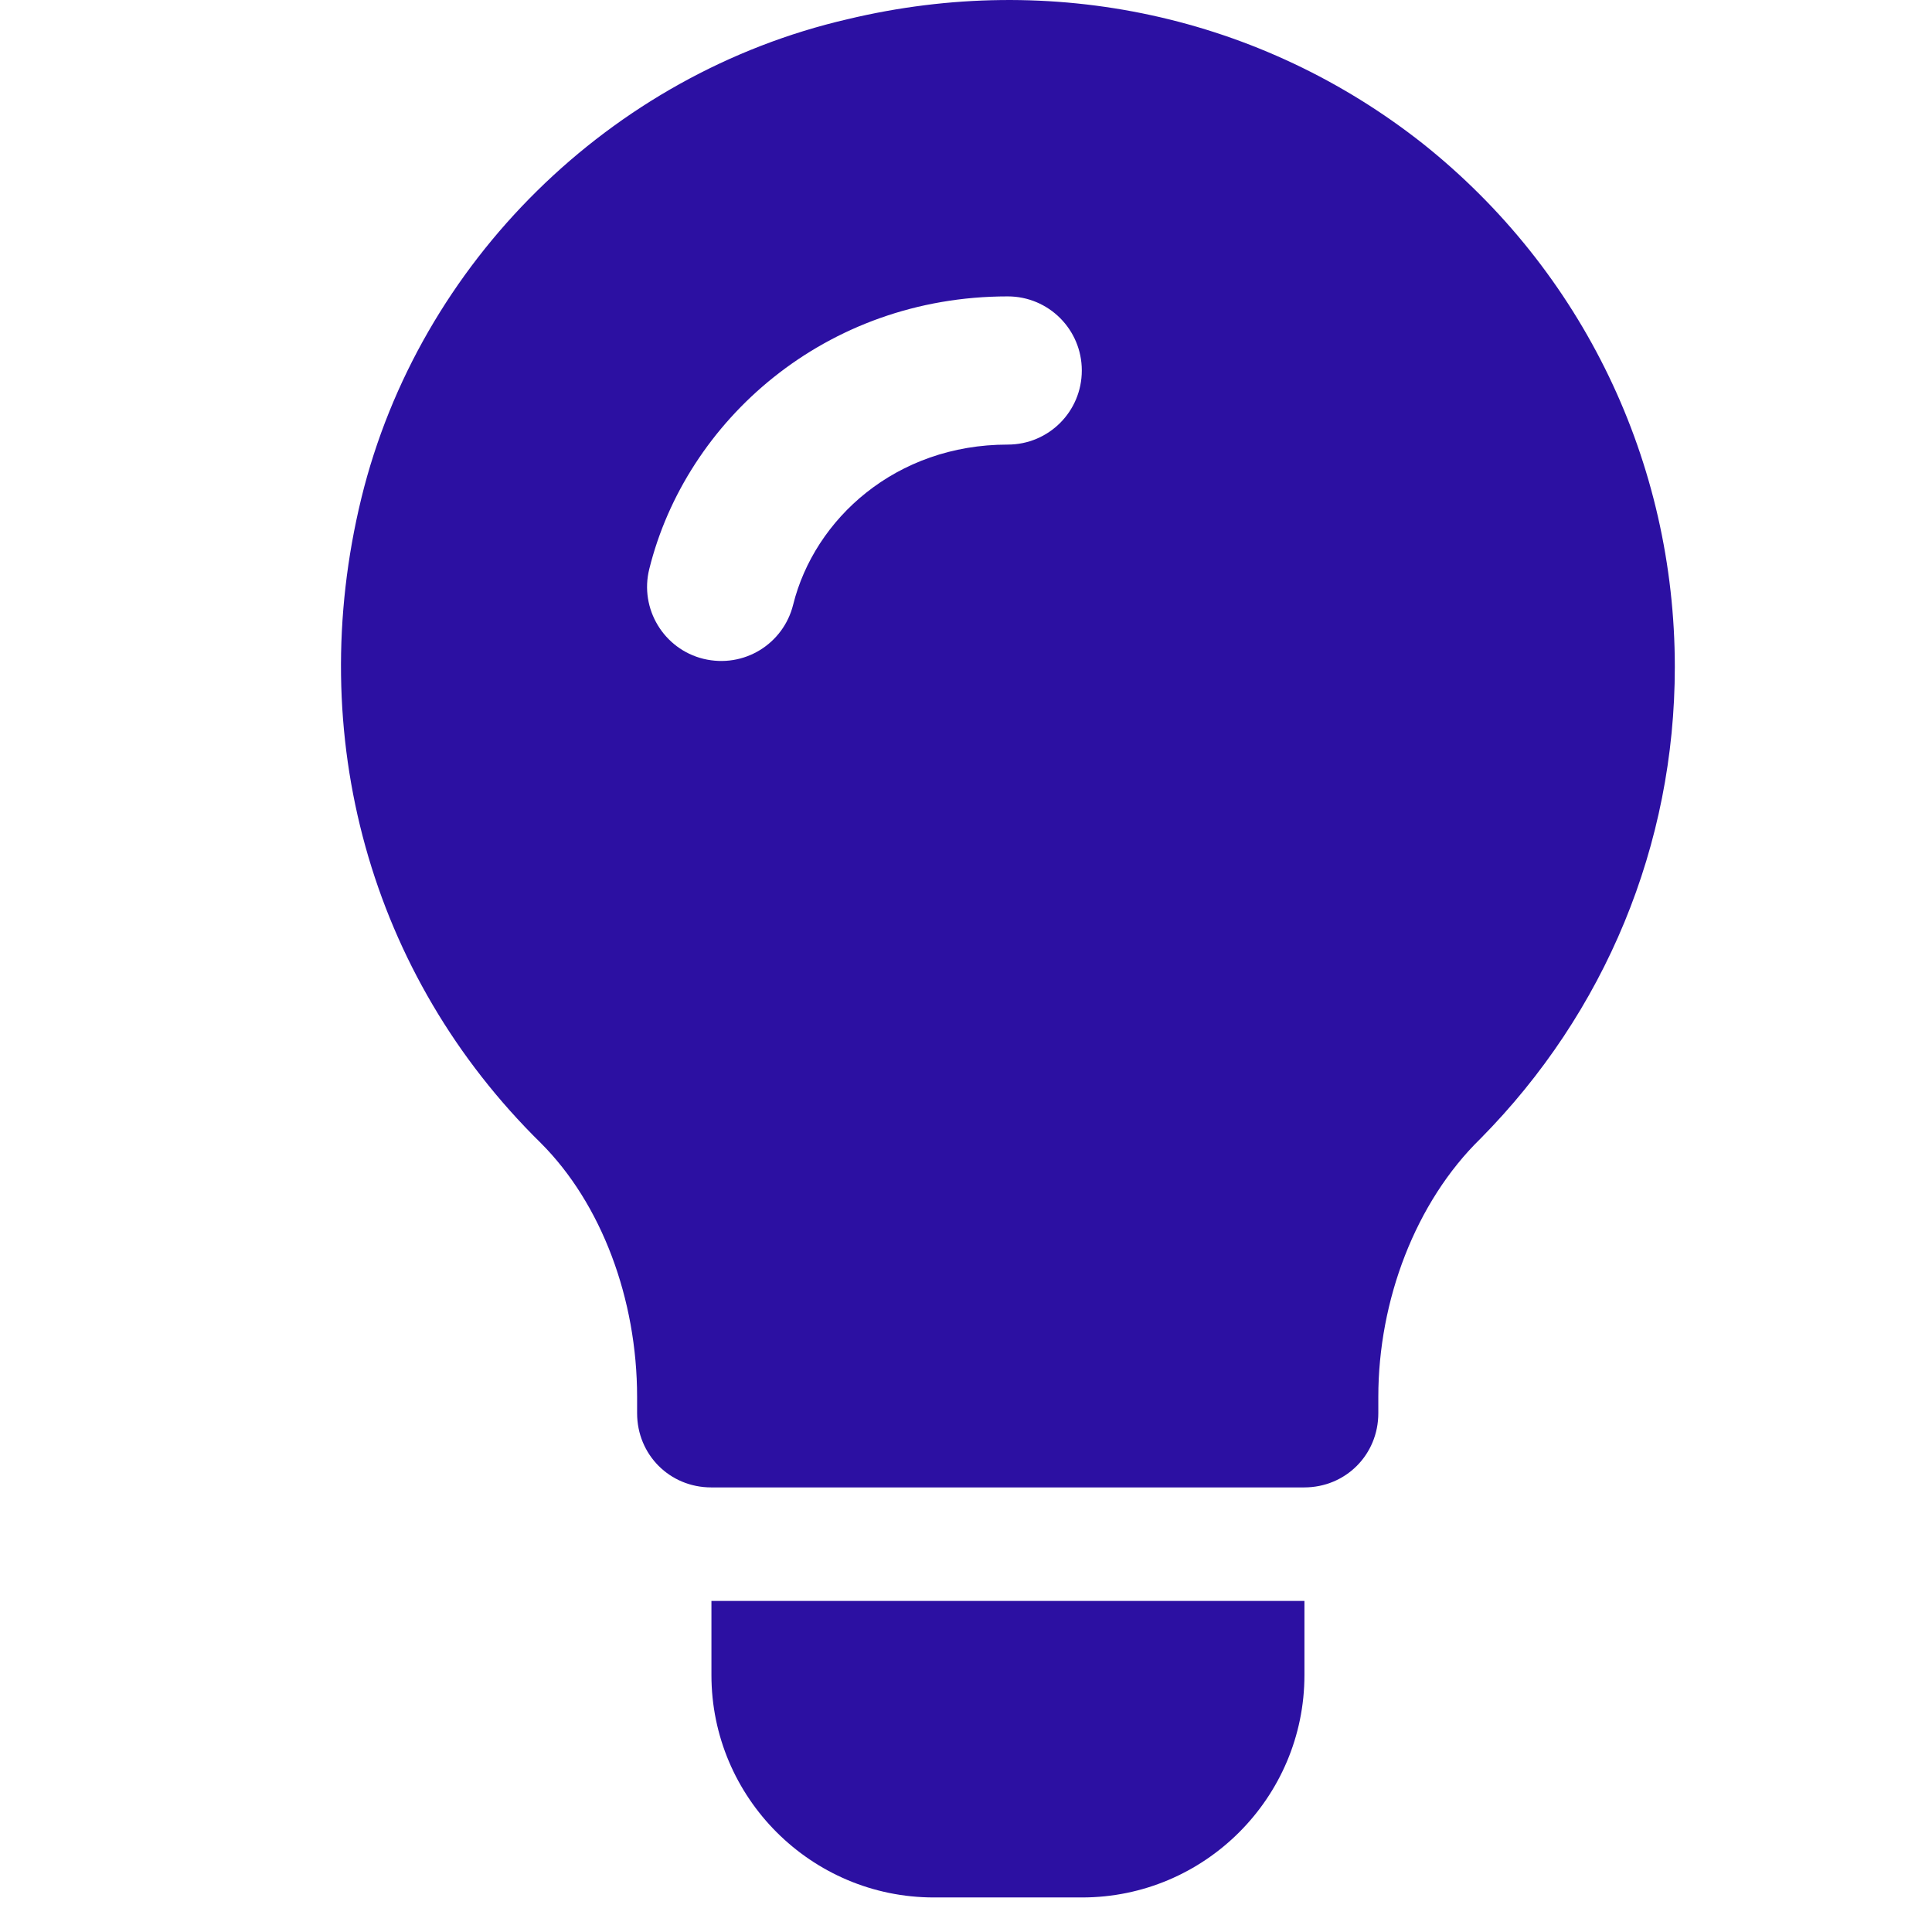
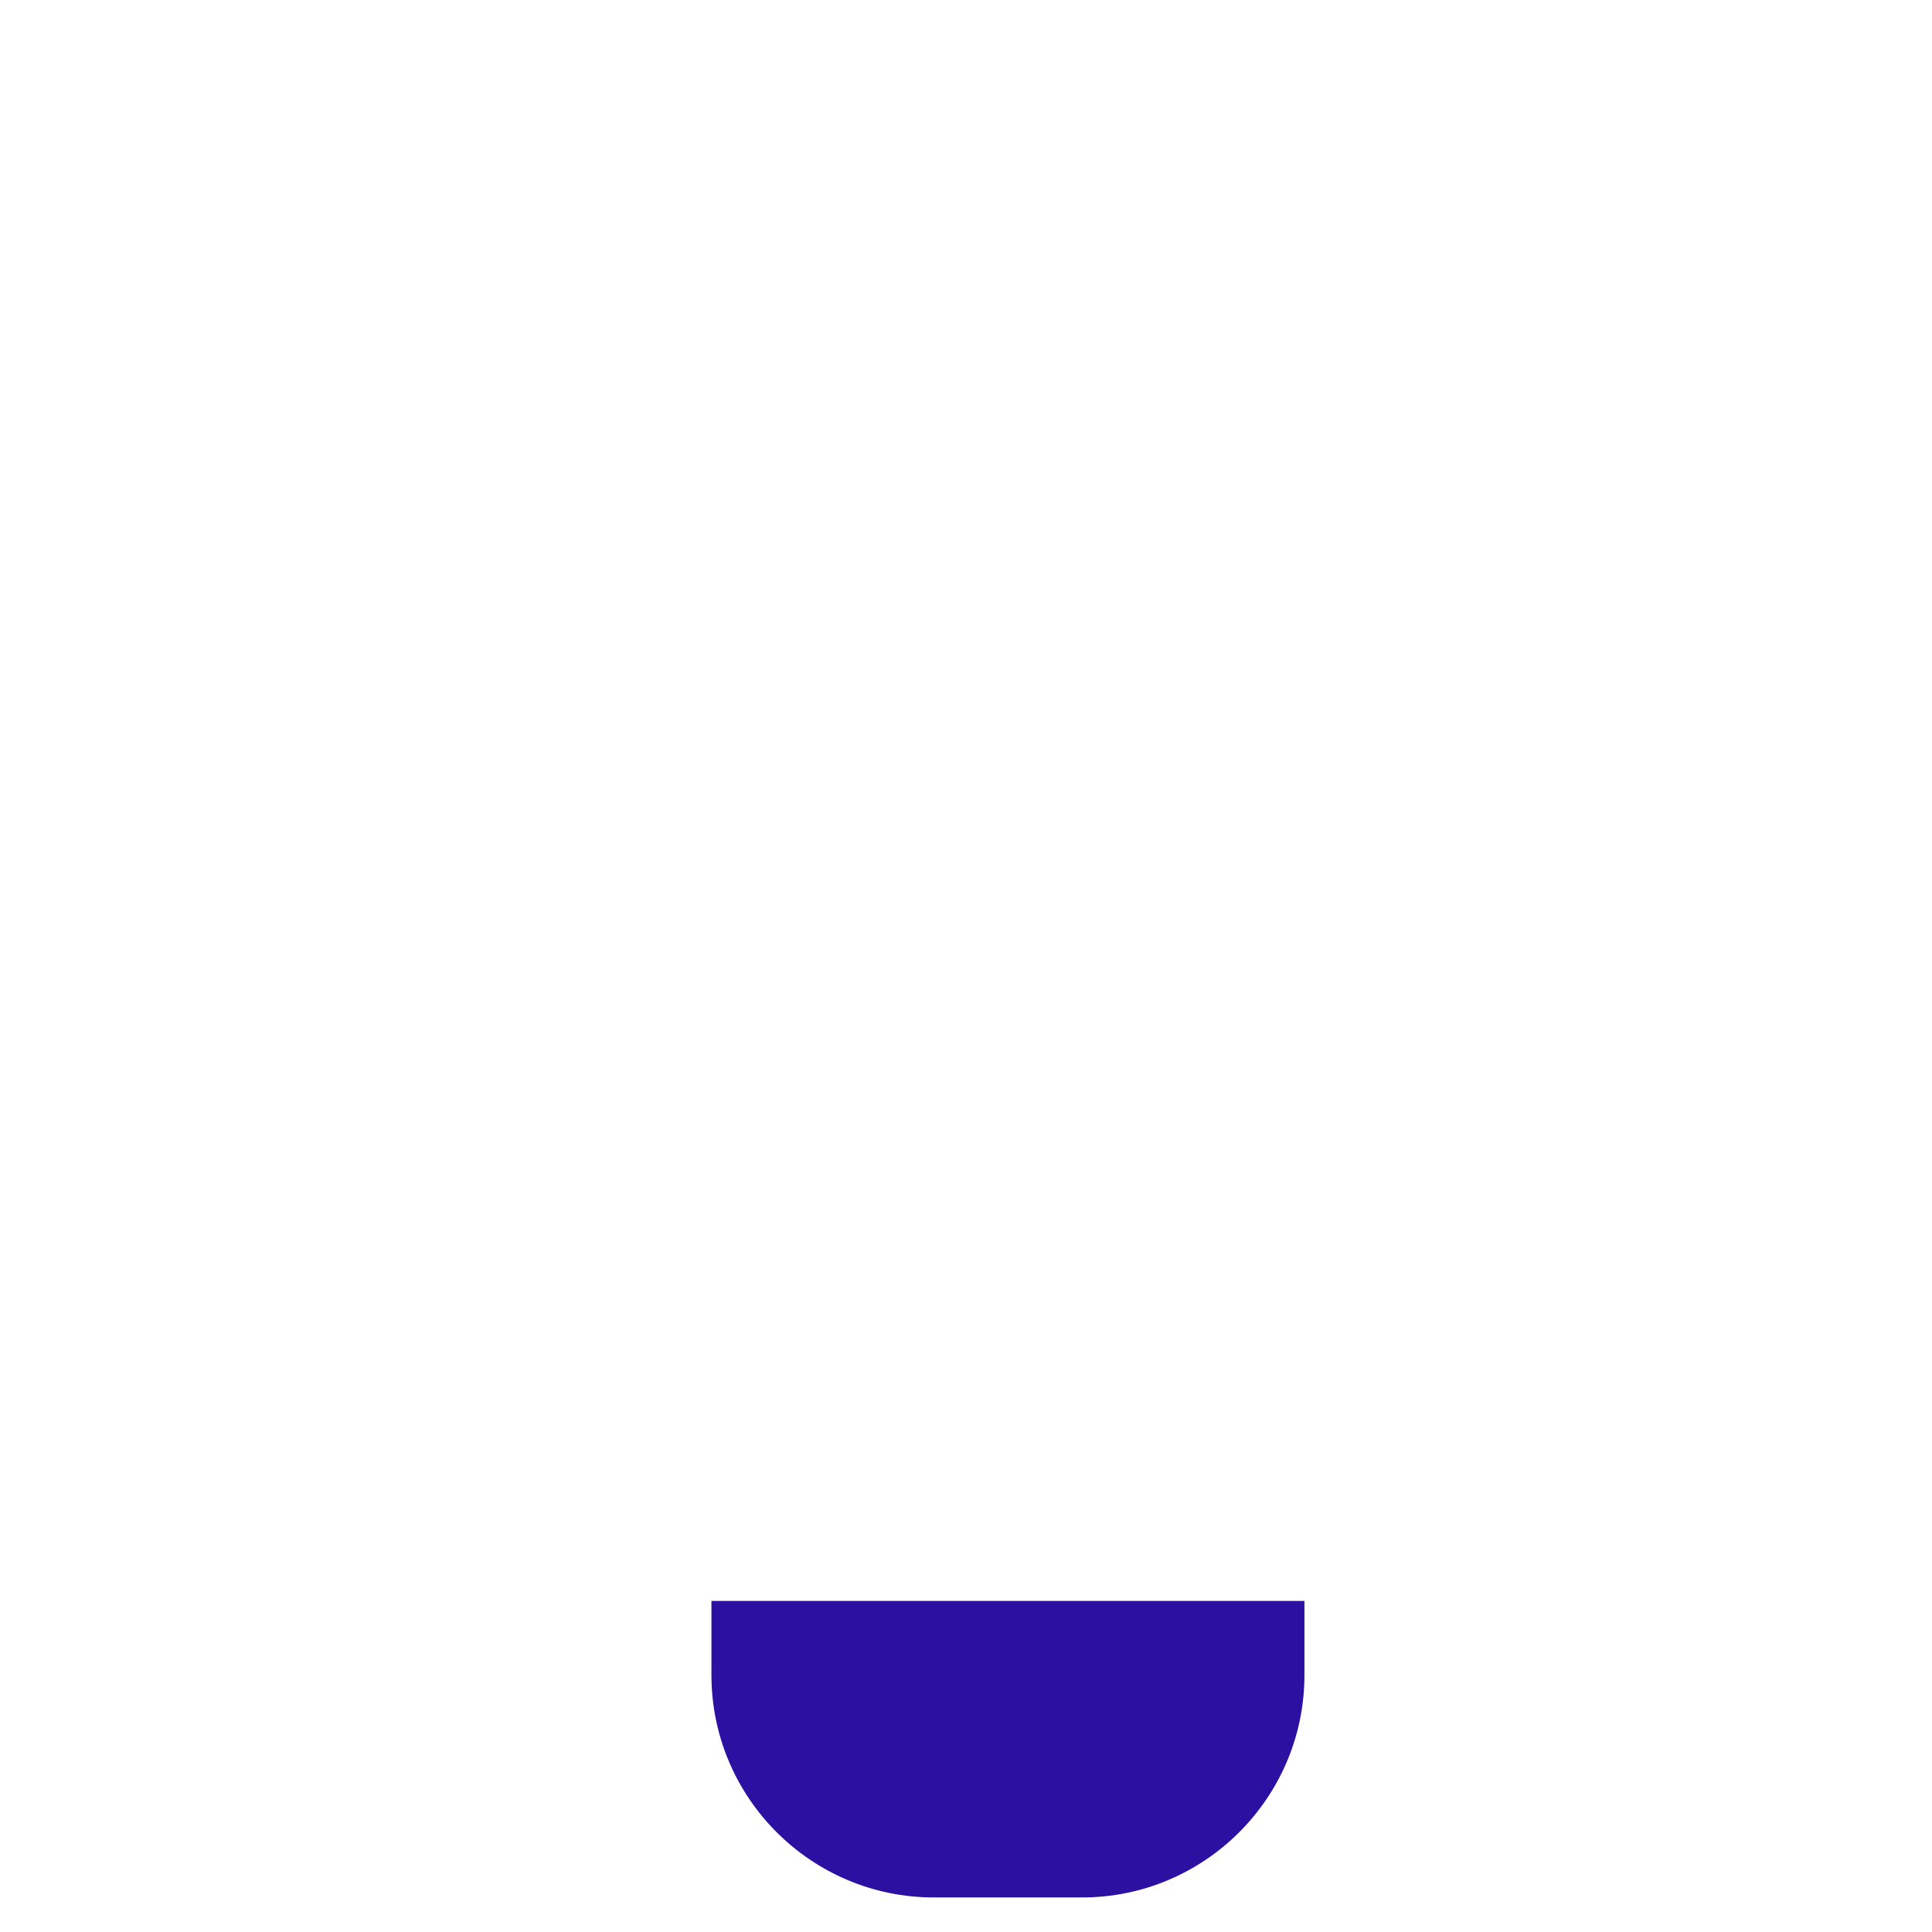
<svg xmlns="http://www.w3.org/2000/svg" width="17" height="17" viewBox="0 0 17 17" fill="none">
-   <path d="M12.52 1.264C11.098 0.142 9.258 -0.262 7.458 0.169C5.371 0.651 3.688 2.308 3.18 4.382C2.671 6.469 3.258 8.583 4.758 10.057C5.293 10.591 5.606 11.431 5.606 12.292V12.435C5.606 12.8 5.893 13.088 6.258 13.088H11.476C11.841 13.088 12.128 12.8 12.128 12.435V12.292C12.128 11.444 12.454 10.578 13.028 10.018C14.124 8.909 14.737 7.435 14.737 5.869C14.737 4.069 13.929 2.386 12.52 1.264ZM8.867 3.912C7.883 3.912 7.167 4.565 6.979 5.321C6.894 5.664 6.548 5.884 6.189 5.797C5.84 5.711 5.626 5.356 5.713 5.007C6.036 3.703 7.261 2.608 8.867 2.608C9.228 2.608 9.519 2.9 9.519 3.26C9.519 3.621 9.228 3.912 8.867 3.912Z" fill="#2C10A2" />
  <path d="M6.26 14.087V14.739C6.26 15.818 7.138 16.696 8.217 16.696H9.521C10.6 16.696 11.478 15.818 11.478 14.739V14.087H6.26Z" fill="#2C10A2" />
</svg>